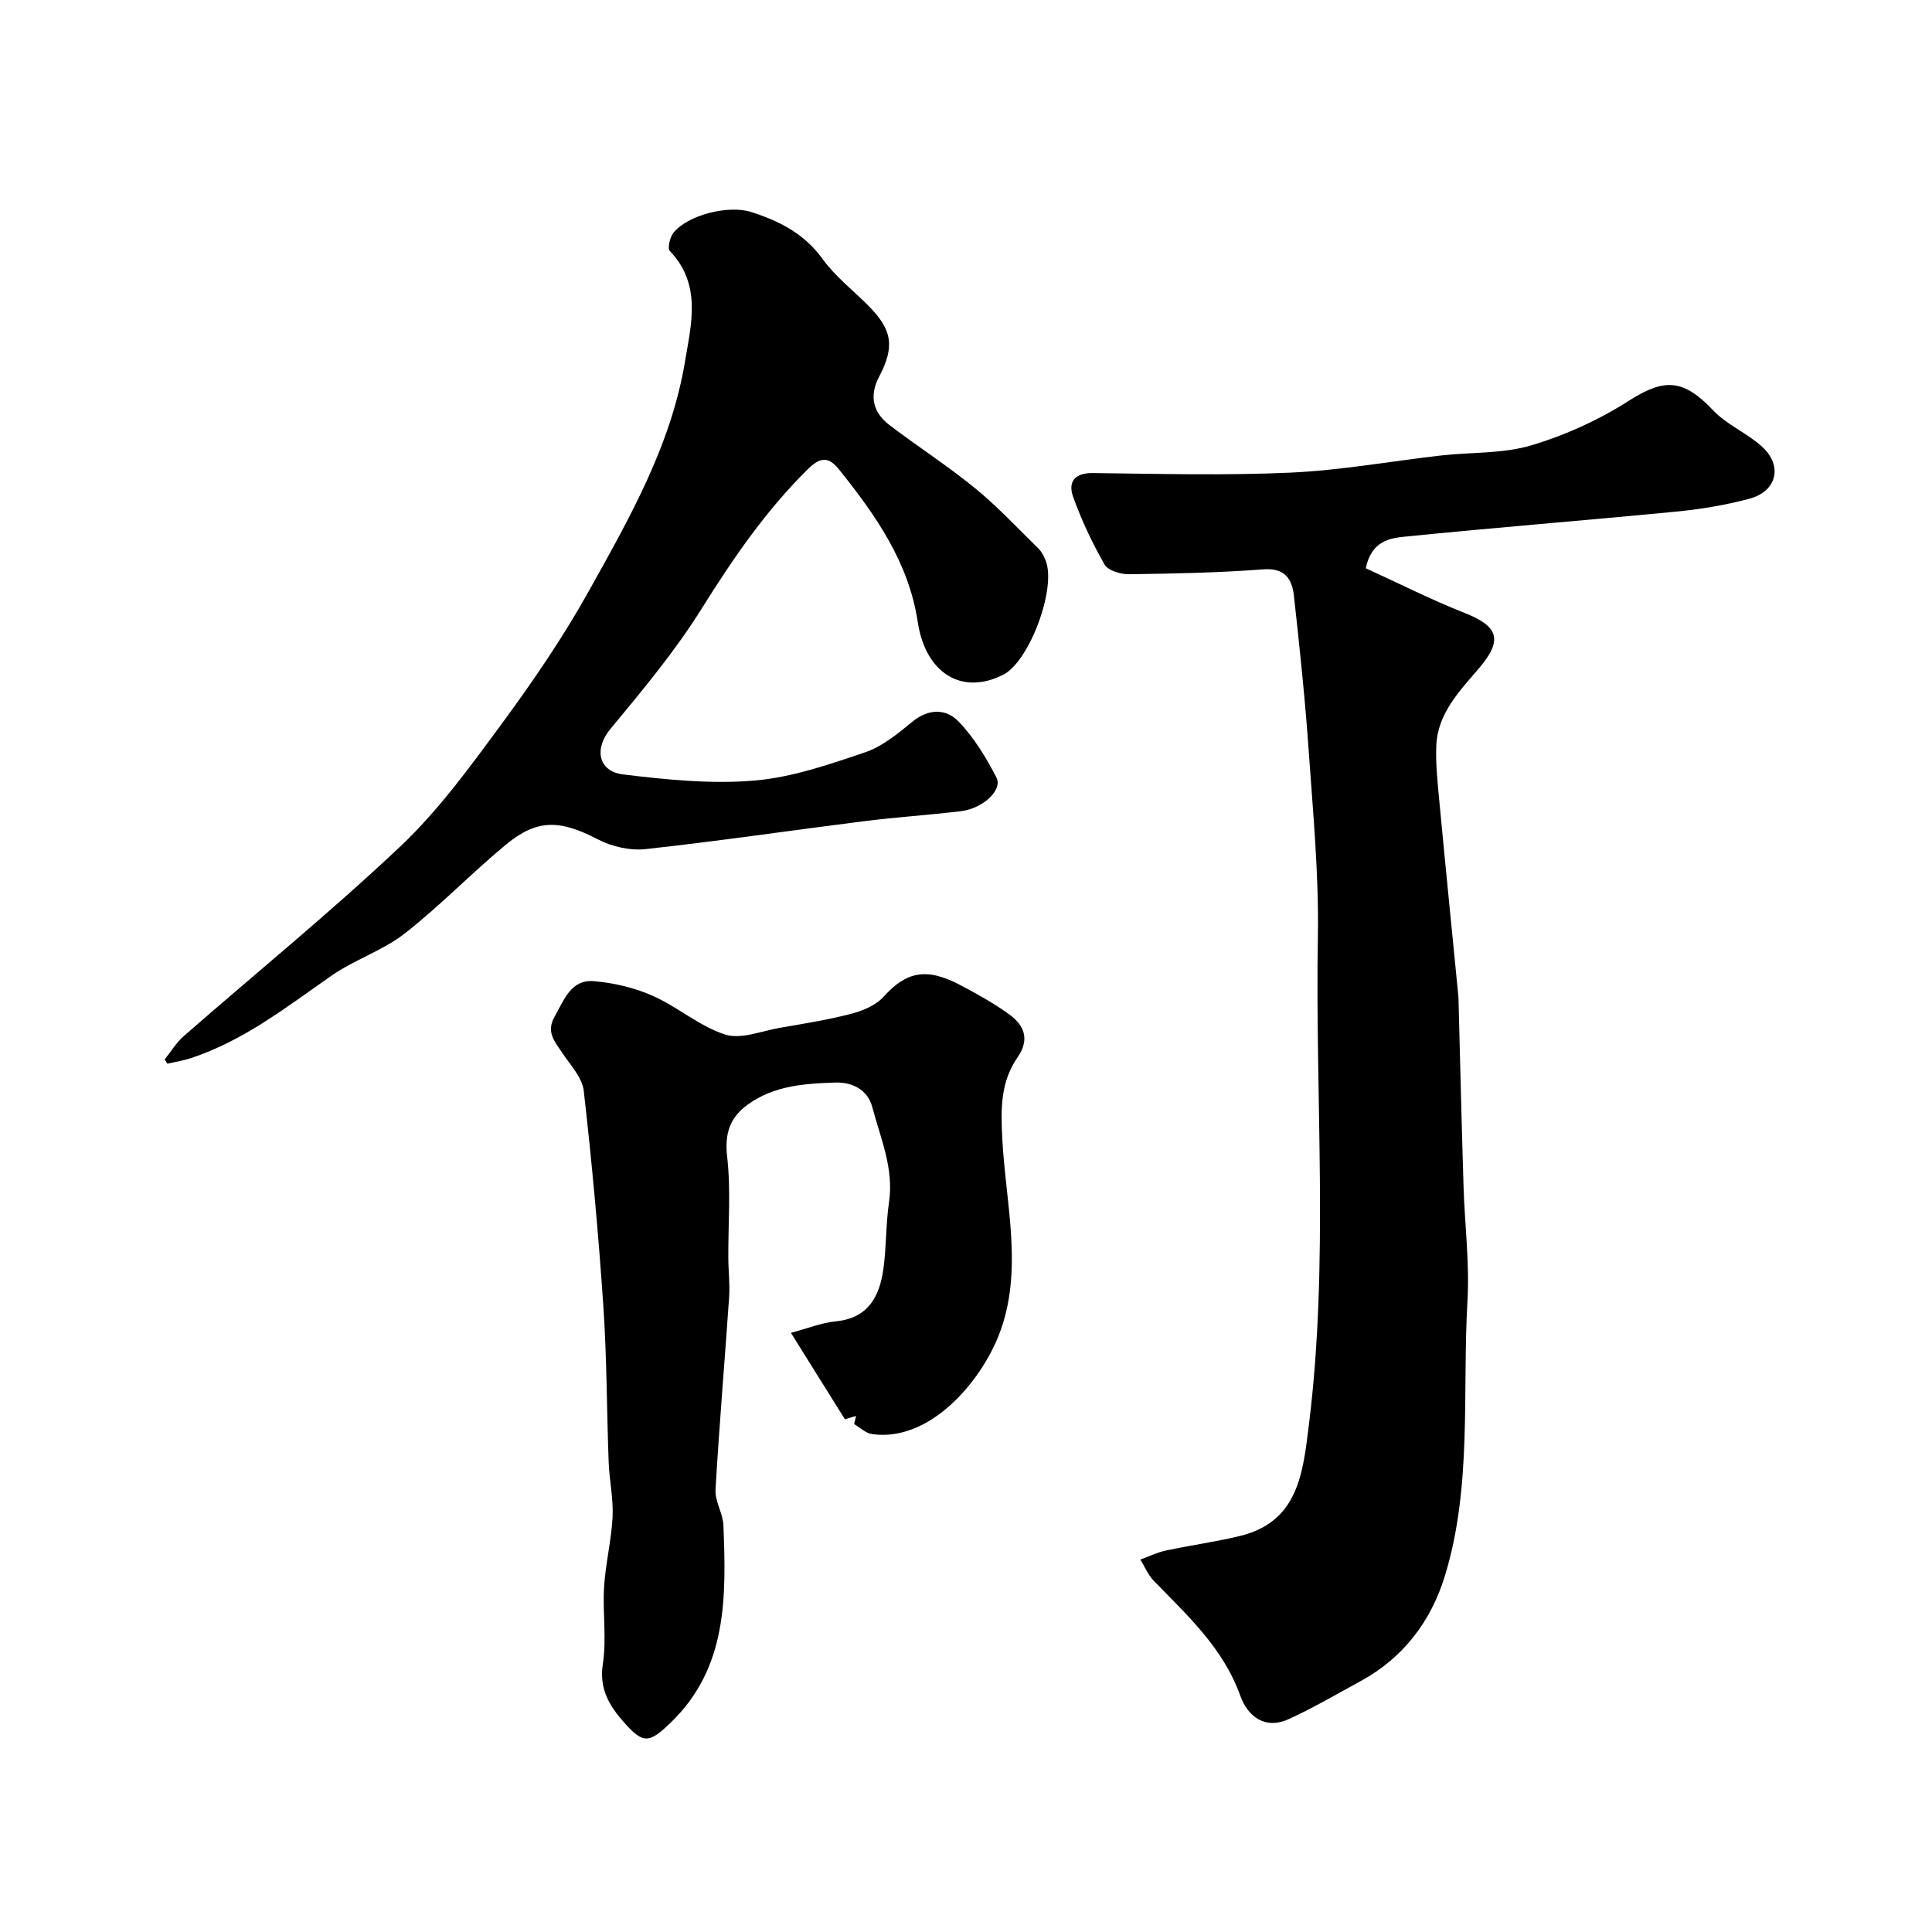
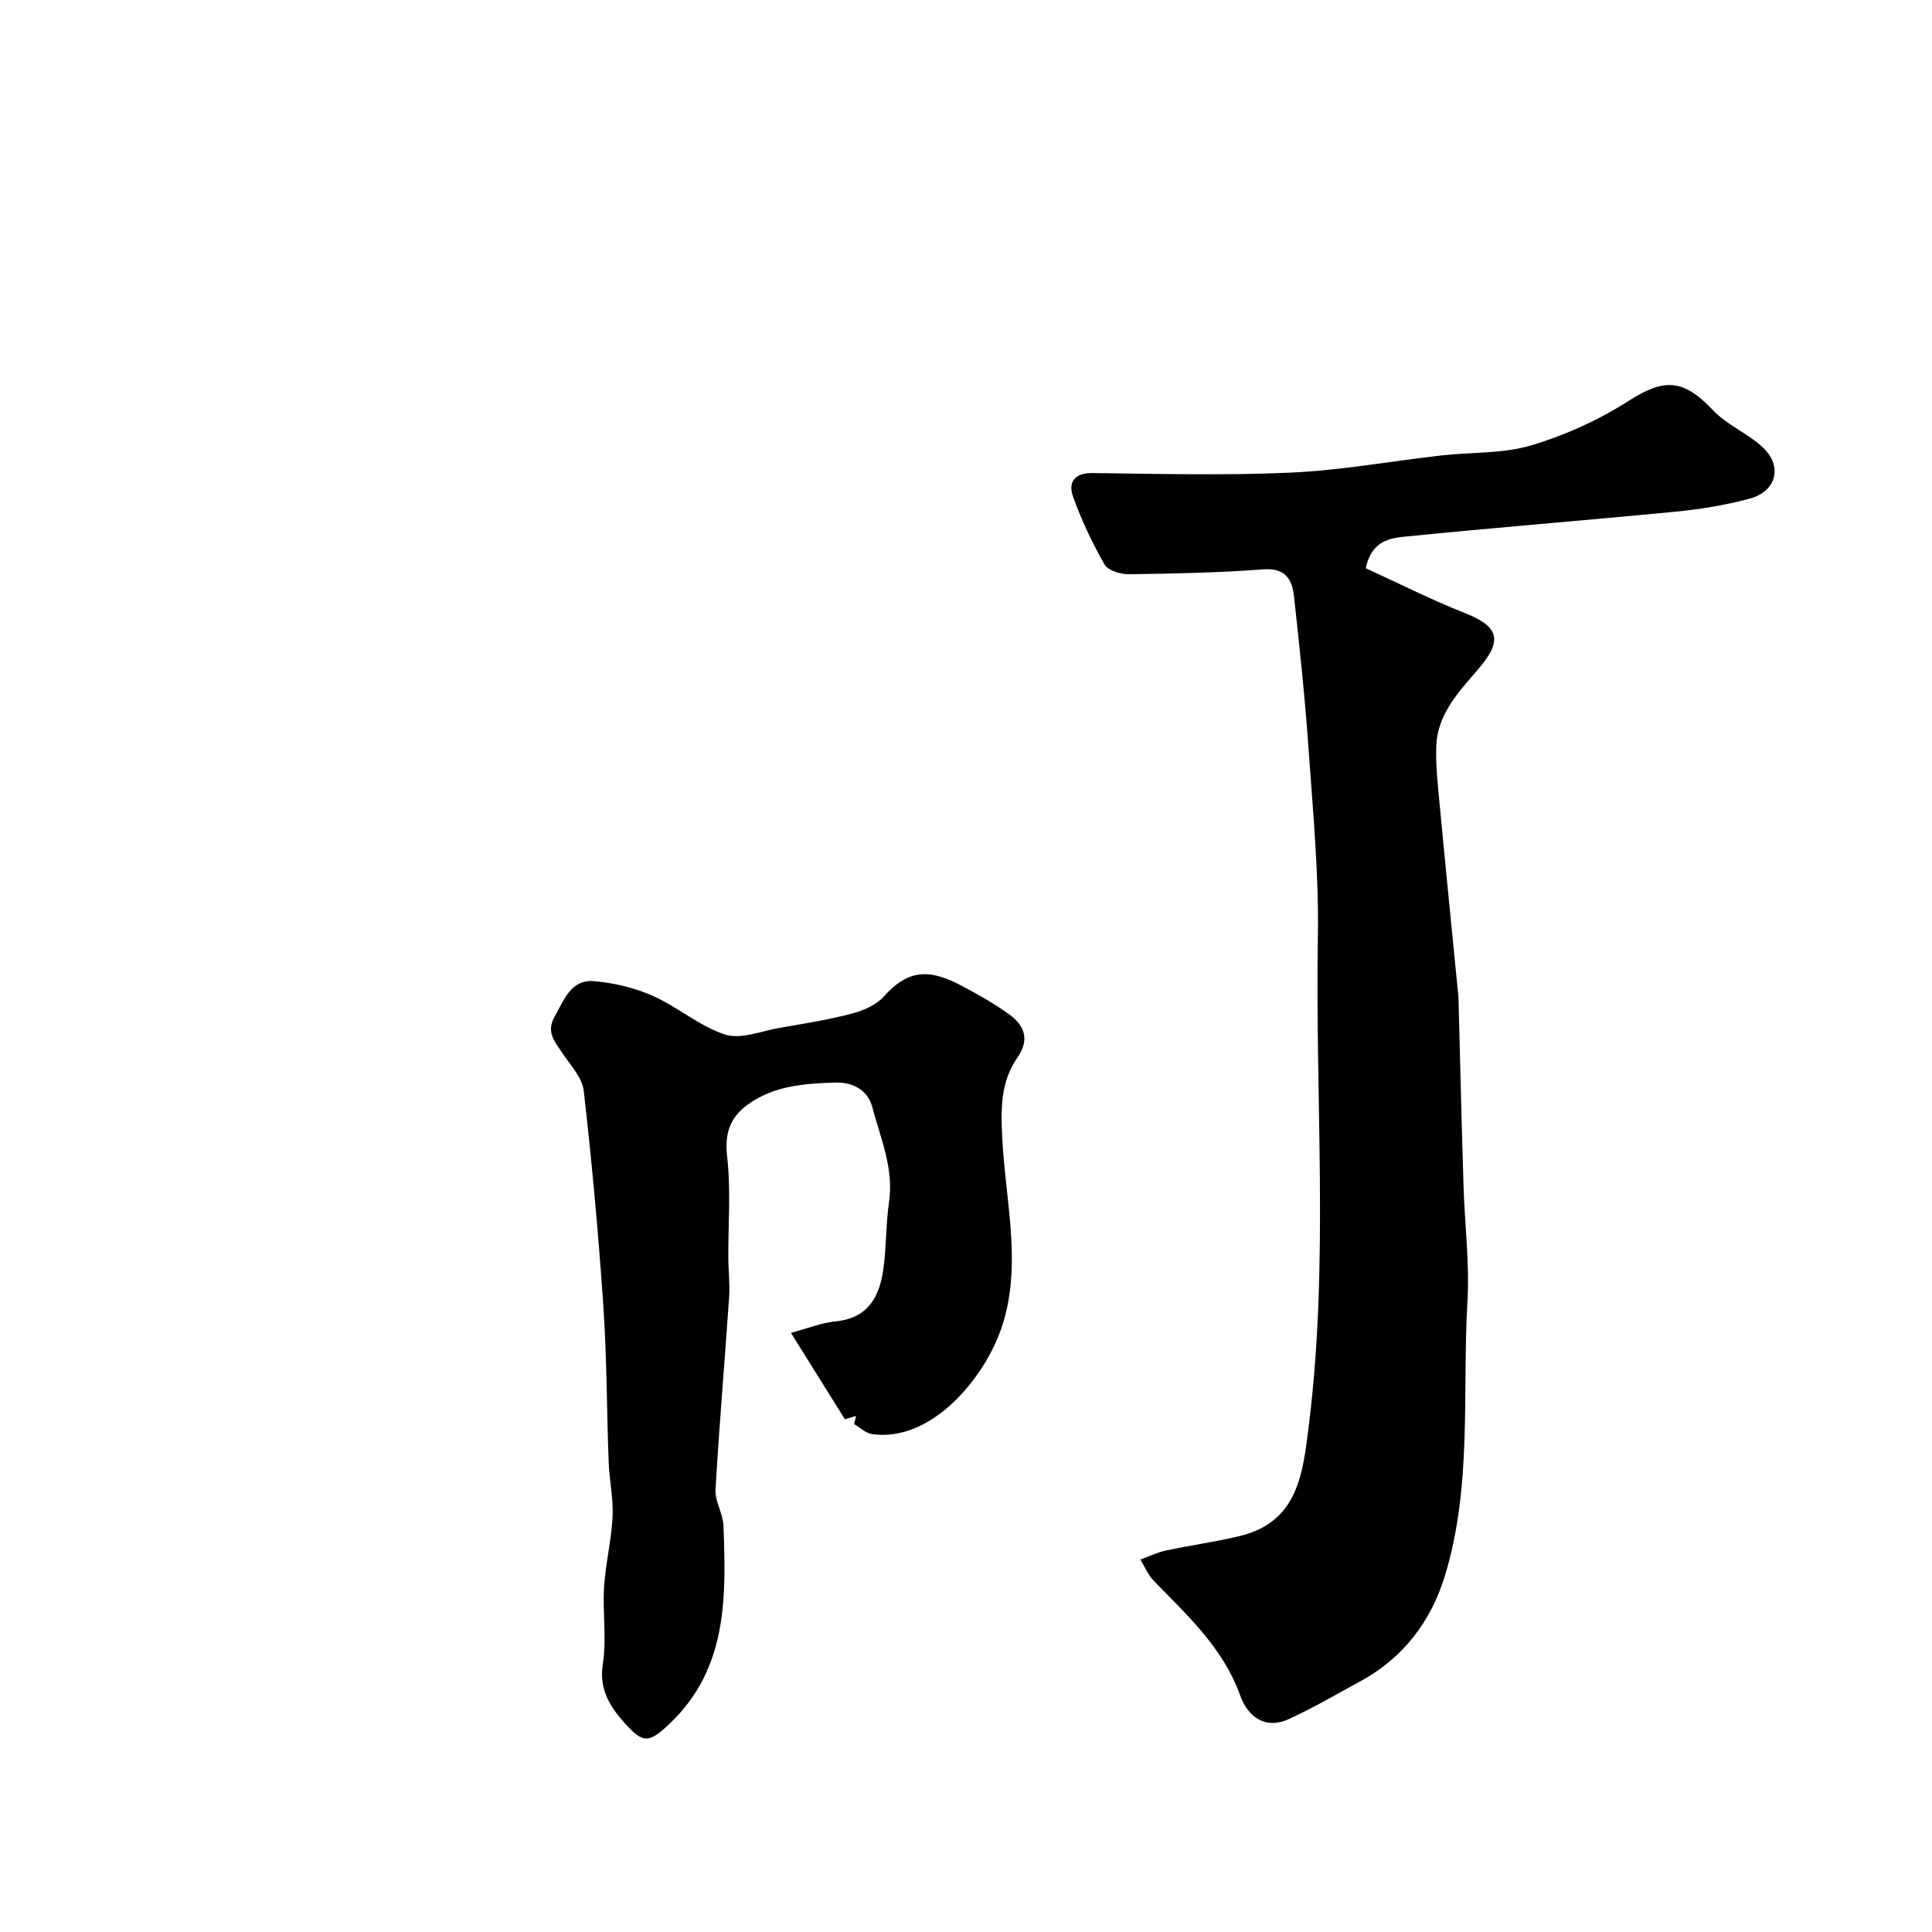
<svg xmlns="http://www.w3.org/2000/svg" enable-background="new 0 0 400 400" viewBox="0 0 400 400">
  <g fill="#000001">
    <path d="m282.77 117.65c6.88 3.14 13.53 6.52 20.43 9.24 7.16 2.82 7.97 5.66 2.95 11.54-4 4.68-8.51 9.29-8.78 15.96-.16 3.89.29 7.82.65 11.71 1.26 13.4 2.61 26.78 3.92 40.17.05.5.04 1 .05 1.5.33 12.6.63 25.2 1.02 37.79.24 7.96 1.27 15.94.81 23.85-1.09 19.01 1.01 38.35-4.69 56.92-2.87 9.34-8.58 16.89-17.38 21.7-4.95 2.7-9.83 5.56-14.95 7.9-4.93 2.25-8.5-.62-10.01-4.84-3.54-9.9-10.95-16.63-17.93-23.82-1.18-1.21-1.85-2.91-2.76-4.38 1.75-.63 3.45-1.48 5.26-1.86 5.07-1.09 10.23-1.79 15.27-3 12.21-2.92 13.12-13.11 14.35-22.94 4.2-33.66 1.28-67.47 1.87-101.21.22-12.85-1.01-25.74-1.91-38.59-.74-10.65-1.87-21.28-3.04-31.89-.39-3.52-1.84-5.87-6.38-5.52-9.23.7-18.5.88-27.76 1.01-1.73.02-4.35-.75-5.07-2.01-2.56-4.48-4.8-9.22-6.53-14.08-1.06-2.99.31-4.91 4.1-4.86 13.66.16 27.35.53 40.98-.09 10.44-.48 20.81-2.38 31.23-3.56 6.2-.7 12.69-.33 18.55-2.08 7.04-2.1 13.99-5.26 20.19-9.22 7.35-4.69 11.26-4.6 17.48 1.97 2.86 3.02 7.07 4.72 10.17 7.56 4.29 3.94 3.01 9.21-2.65 10.73-5 1.35-10.2 2.19-15.36 2.69-18.63 1.81-37.29 3.28-55.91 5.16-3.15.32-6.97.83-8.17 6.55z" />
-     <path d="m34.1 219.34c1.31-1.63 2.41-3.49 3.96-4.84 14.99-13.11 30.47-25.68 44.92-39.35 7.91-7.49 14.45-16.54 20.95-25.37 6.46-8.78 12.66-17.86 17.96-27.37 8.39-15.05 17.04-30.18 19.92-47.5 1.29-7.73 3.52-16-3.12-22.94-.53-.55-.01-2.81.72-3.74 2.91-3.71 11.4-5.85 16.1-4.34 5.83 1.86 11 4.46 14.79 9.72 2.6 3.6 6.25 6.44 9.43 9.62 5.03 5.04 5.57 8.52 2.26 14.81-2.05 3.91-1.26 7.35 2.12 9.93 5.84 4.46 12.06 8.45 17.74 13.09 4.66 3.8 8.8 8.25 13.11 12.47.68.66 1.16 1.6 1.52 2.49 2.31 5.69-3.33 20.9-8.75 23.66-8.56 4.37-16.11-.27-17.72-10.91-1.87-12.38-8.75-22.16-16.32-31.6-2.22-2.77-3.96-2.47-6.44-.03-8.71 8.6-15.51 18.52-21.98 28.88-5.52 8.83-12.29 16.93-18.95 24.98-3.31 4.01-2.51 8.71 2.72 9.34 8.97 1.09 18.16 2.02 27.11 1.27 7.78-.65 15.48-3.32 22.96-5.85 3.58-1.21 6.79-3.88 9.79-6.34 3.38-2.78 7-2.7 9.56-.04 3.2 3.32 5.7 7.46 7.84 11.59 1.34 2.6-2.8 6.43-7.37 6.98-6.67.8-13.38 1.23-20.05 2.07-15.08 1.9-30.13 4.13-45.24 5.78-3.2.35-6.97-.52-9.86-2.02-7.77-4.03-12.5-4.31-19.02 1.08-7.18 5.93-13.67 12.72-21 18.43-4.55 3.55-10.38 5.4-15.14 8.72-9.24 6.44-18.12 13.42-28.99 17.03-1.62.54-3.32.8-4.99 1.19-.18-.28-.36-.59-.54-.89z" />
    <path d="m177.24 293.15c-.88.27-1.77.54-2.31.7-3.7-5.92-7.28-11.66-11.18-17.9 3.43-.91 6.32-2.09 9.3-2.38 6.74-.67 9.05-5.15 9.85-10.87.63-4.56.49-9.23 1.16-13.78 1.04-7.01-1.76-13.25-3.46-19.7-.98-3.72-4.3-5.19-7.59-5.09-6.31.2-12.73.6-18.18 4.55-3.73 2.7-4.83 5.99-4.28 10.82.79 6.89.2 13.93.24 20.91.01 2.7.35 5.41.17 8.1-.91 13.3-2.05 26.59-2.82 39.9-.14 2.43 1.54 4.92 1.64 7.41.56 14.73.91 29.48-10.98 40.89-4.42 4.24-5.62 4.38-9.57-.07-2.99-3.37-5.23-6.91-4.42-12.13.81-5.2-.07-10.65.26-15.96.3-4.86 1.52-9.66 1.76-14.52.18-3.74-.67-7.52-.81-11.29-.41-10.76-.37-21.55-1.1-32.28-1.01-14.9-2.37-29.78-4.06-44.62-.31-2.75-2.77-5.32-4.44-7.84-1.55-2.34-3.42-4.3-1.59-7.52 1.96-3.45 3.36-7.74 8.15-7.34 4.13.35 8.39 1.36 12.17 3.04 5.17 2.29 9.67 6.3 14.97 8.01 3.28 1.05 7.51-.72 11.28-1.38 4.97-.86 9.98-1.65 14.85-2.92 2.41-.63 5.1-1.76 6.7-3.54 4.73-5.24 8.9-6.11 16.03-2.32 3.45 1.83 6.91 3.75 10.05 6.05 3.07 2.25 4.2 5.15 1.64 8.84-3.52 5.08-3.48 10.57-3.16 16.8.7 13.55 4.48 27.51-.72 40.72-3.85 9.78-14.32 22.14-26.22 20.48-1.31-.18-2.49-1.35-3.73-2.07.14-.56.27-1.13.4-1.7z" />
  </g>
</svg>